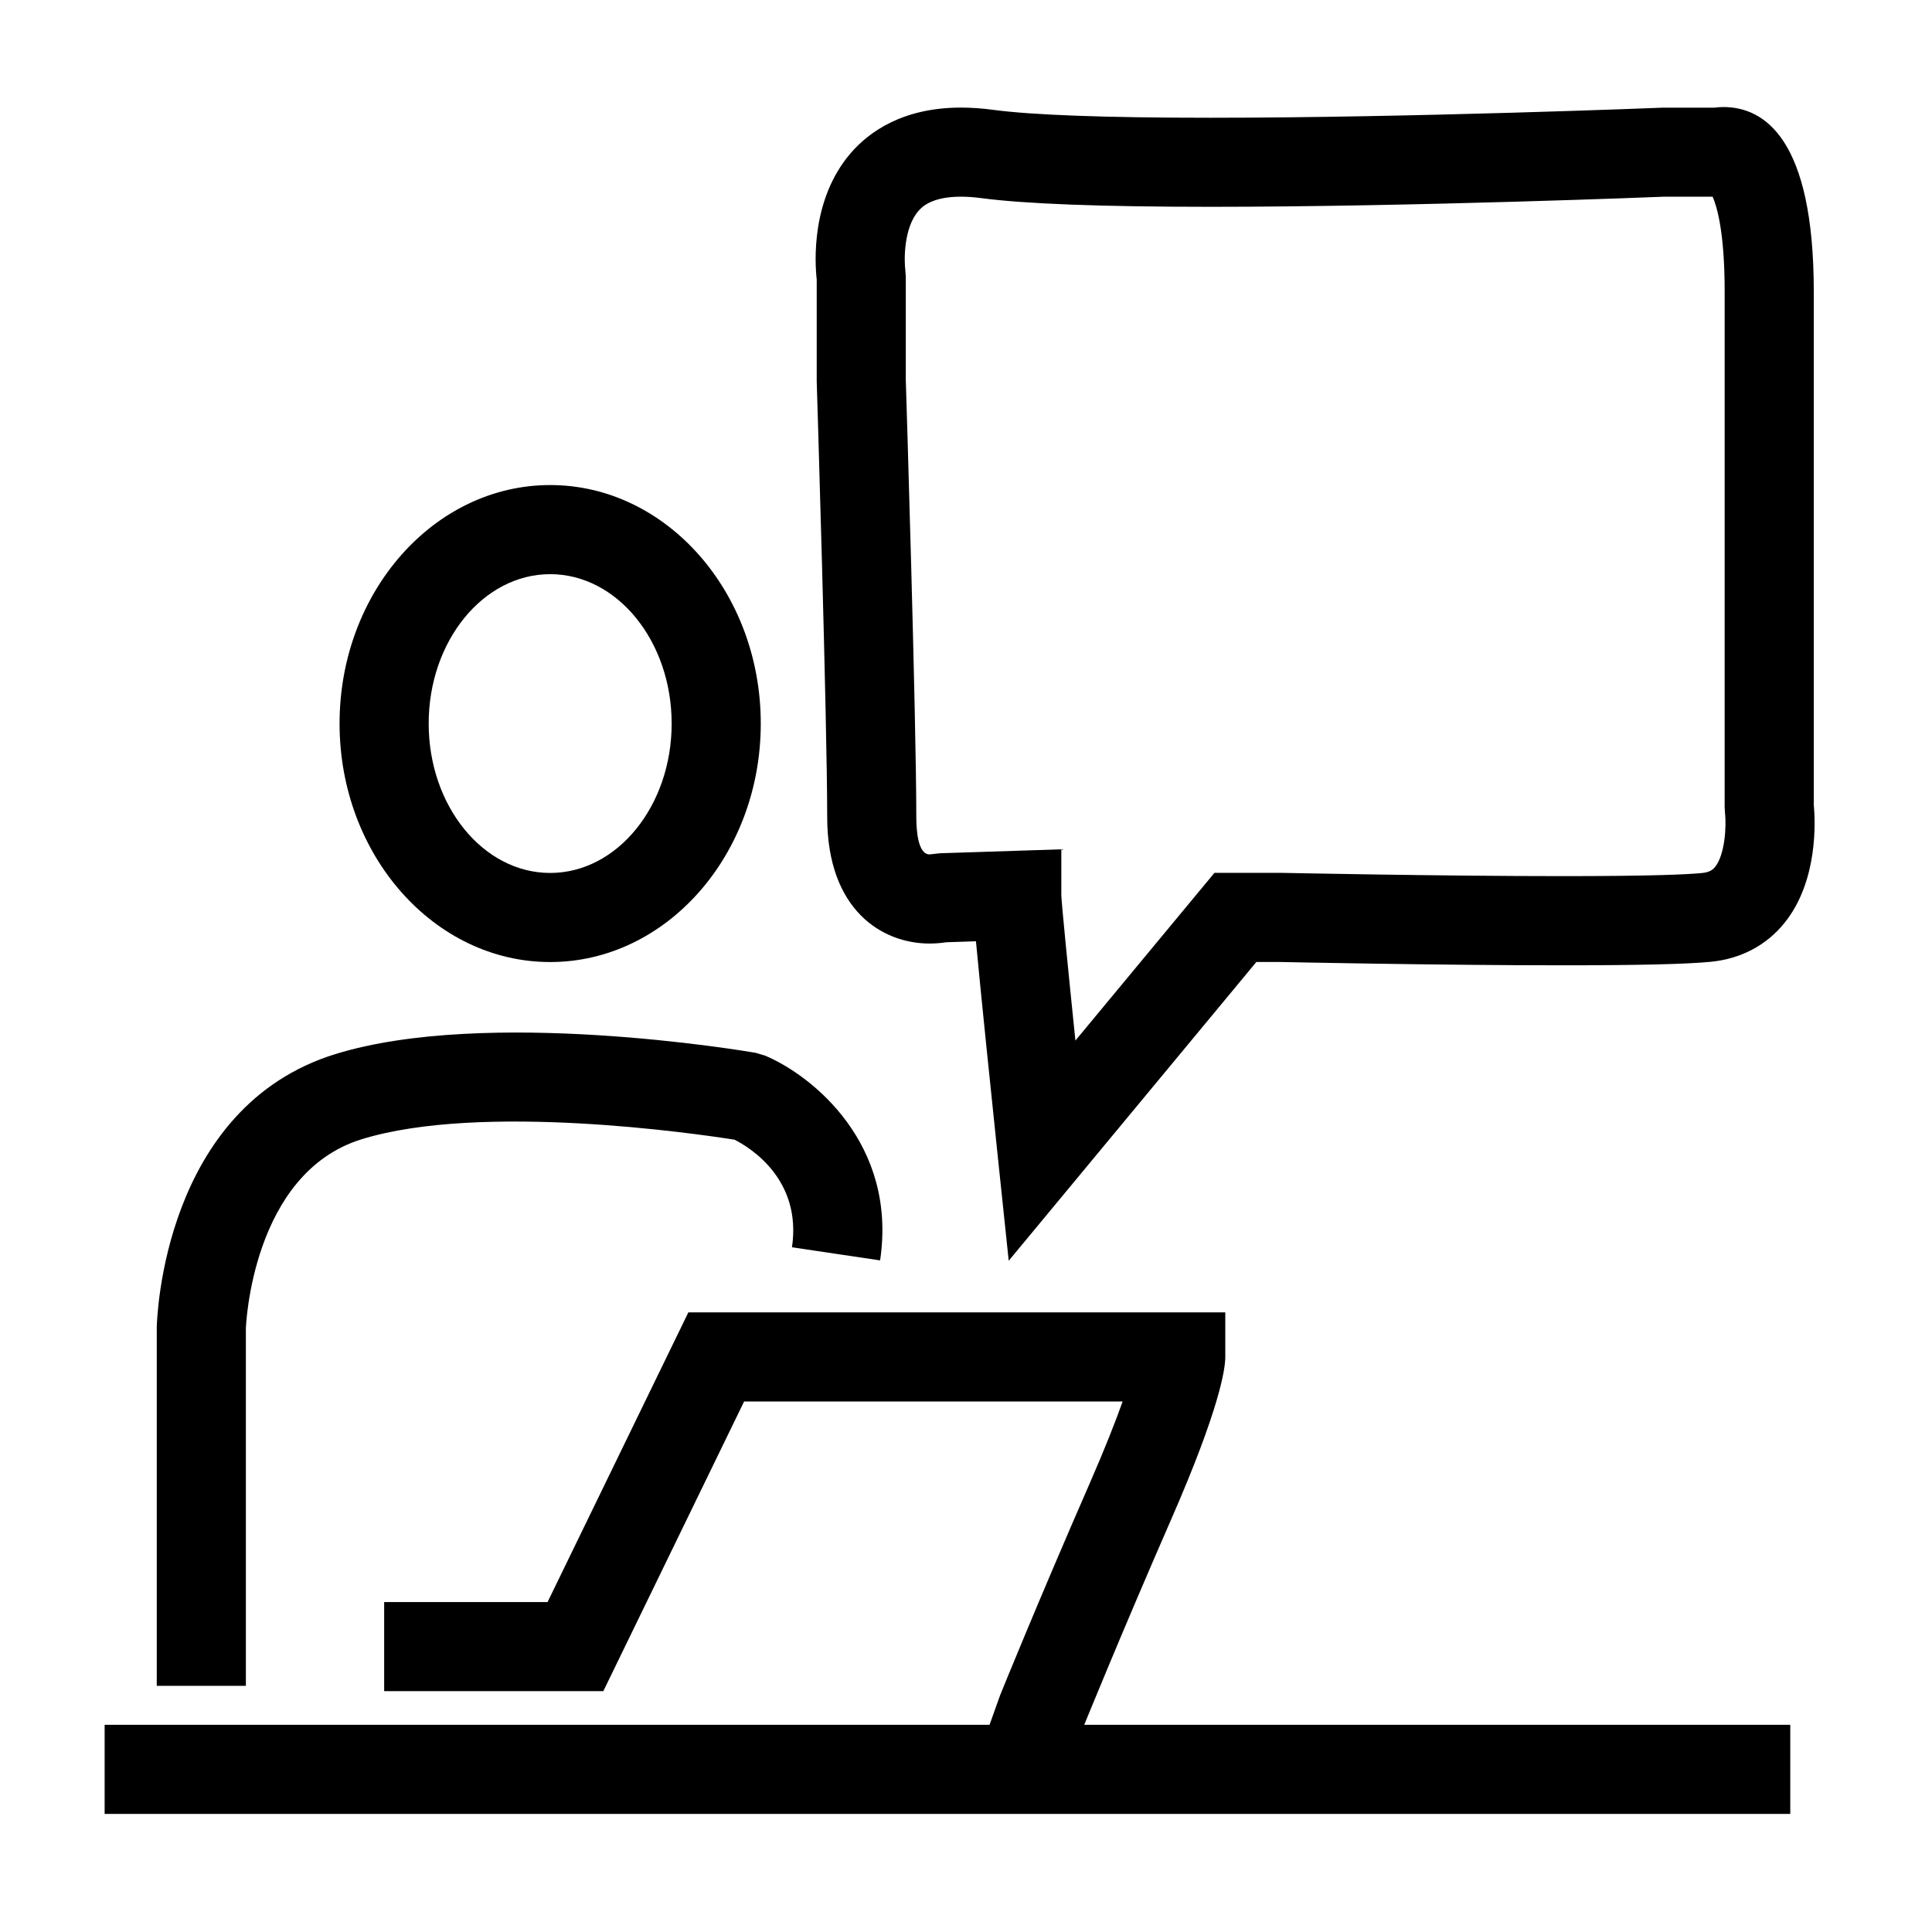
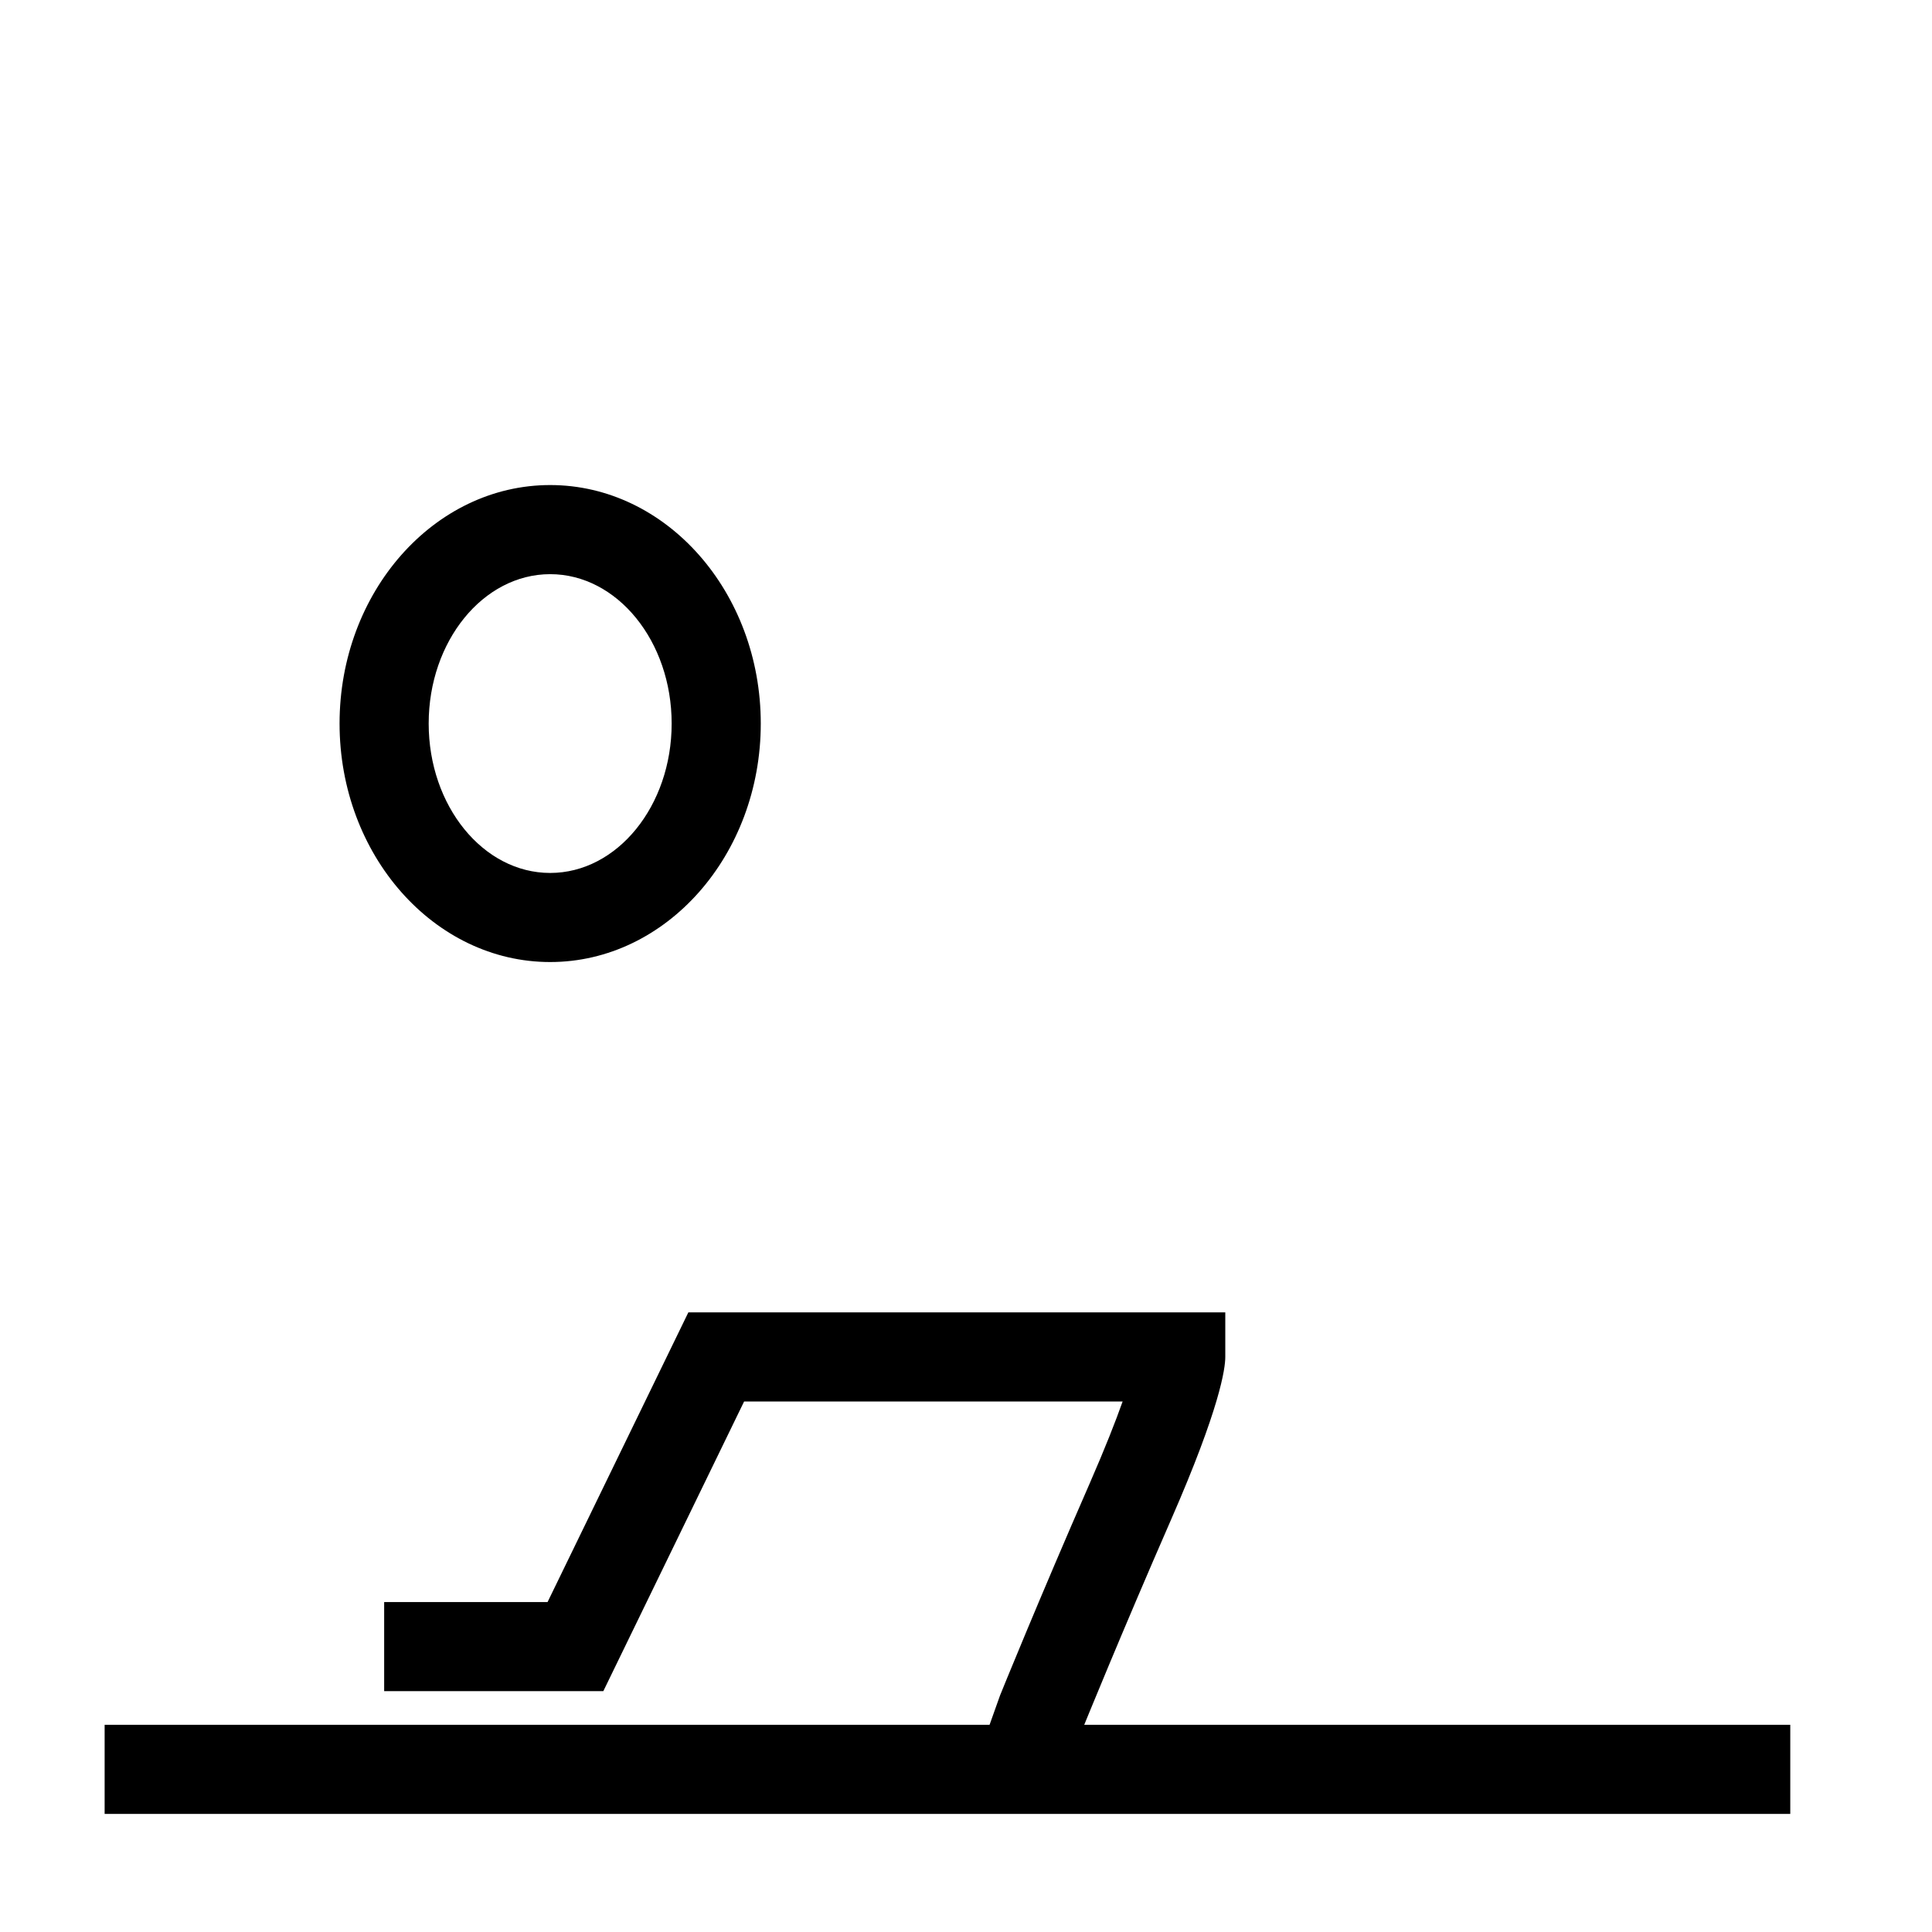
<svg xmlns="http://www.w3.org/2000/svg" fill="#000000" width="800px" height="800px" version="1.1" viewBox="144 144 512 512">
  <g>
    <path d="m289.8 398.95c-30.773 0-55.812-28.355-55.812-63.203 0-34.848 25.039-63.203 55.812-63.203 30.773 0 55.812 28.355 55.812 63.203 0 34.848-25.039 63.203-55.812 63.203zm0-102.79c-17.75 0-32.195 17.758-32.195 39.59 0 21.828 14.438 39.59 32.195 39.59 17.758 0 32.195-17.758 32.195-39.59 0.004-21.832-14.441-39.59-32.195-39.59z" />
-     <path d="m411.32 478.11-2.93-27.93c-1.762-16.801-4.352-41.824-5.754-56.734l-7.926 0.262c-1.078 0.172-2.574 0.34-4.359 0.34-12.516 0-27.137-8.801-27.137-33.59 0-25.543-2.746-114.54-2.777-115.43v-26.953c-0.504-4.559-1.52-21.293 9.035-33.527 4.738-5.488 13.648-12.035 29.18-12.035 2.715 0 5.598 0.195 8.566 0.598 10.383 1.387 29.766 2.094 57.598 2.094 53.23 0 119.05-2.644 119.72-2.668l13.824-0.008c0.699-0.094 1.48-0.164 2.332-0.164 10.941 0 23.977 8.484 23.977 48.895v136c0.395 4.133 1.219 20.121-7.707 31.25-4.816 6.016-11.629 9.605-19.664 10.383-6.383 0.621-19.215 0.922-39.227 0.922-33.078 0-74.273-0.859-74.676-0.875h-6.453zm13.941-109.03v12.195c0.094 2.418 1.836 19.988 3.731 38.484l36.848-44.445h17.805c0.66 0.008 41.605 0.867 74.43 0.867 23.641 0 33.133-0.441 36.934-0.82 2.094-0.195 2.922-0.906 3.512-1.629 2.535-3.125 3.062-10.508 2.606-14.508l-0.078-1.379 0.004-136.61c0-15.625-2.031-22.484-3.188-25.113h-12.848c-0.18 0.016-66.488 2.684-120.2 2.684-28.875 0-49.309-0.781-60.727-2.297-1.961-0.262-3.769-0.387-5.441-0.387-7.926 0-10.438 2.859-11.258 3.793-3.938 4.504-3.816 13.113-3.465 15.77l0.117 1.645v27.324c0.109 3.305 2.785 89.891 2.785 115.8 0 3.723 0.457 9.973 3.519 9.973l2.684-0.301z" />
-     <path d="m209.16 590.77h-23.617v-94.984c0.055-2.629 1.836-58.379 47.32-72.438 40.109-12.391 108.42-0.844 111.31-0.355l2.566 0.754c12.555 5.281 35.094 23.418 30.496 54.27l-23.355-3.473c2.676-18.012-11.141-26.441-15.215-28.512-9.957-1.566-67.078-9.926-98.832-0.117-29.164 9.02-30.668 49.766-30.676 50.176z" />
    <path d="m425.7 616.86-22.246-7.934 5.566-15.617c0.285-0.723 10.422-25.695 23.703-56.059 4.164-9.531 6.941-16.641 8.785-21.844h-100.31l-37.312 76.77h-58.078v-23.617h43.305l37.312-76.77h142.29v11.809c0 3.094-1.402 13.484-14.367 43.121-13.137 30.055-23.168 54.758-23.27 55z" />
    <path d="m171.73 601.09h446.71v23.617h-446.71z" />
  </g>
</svg>